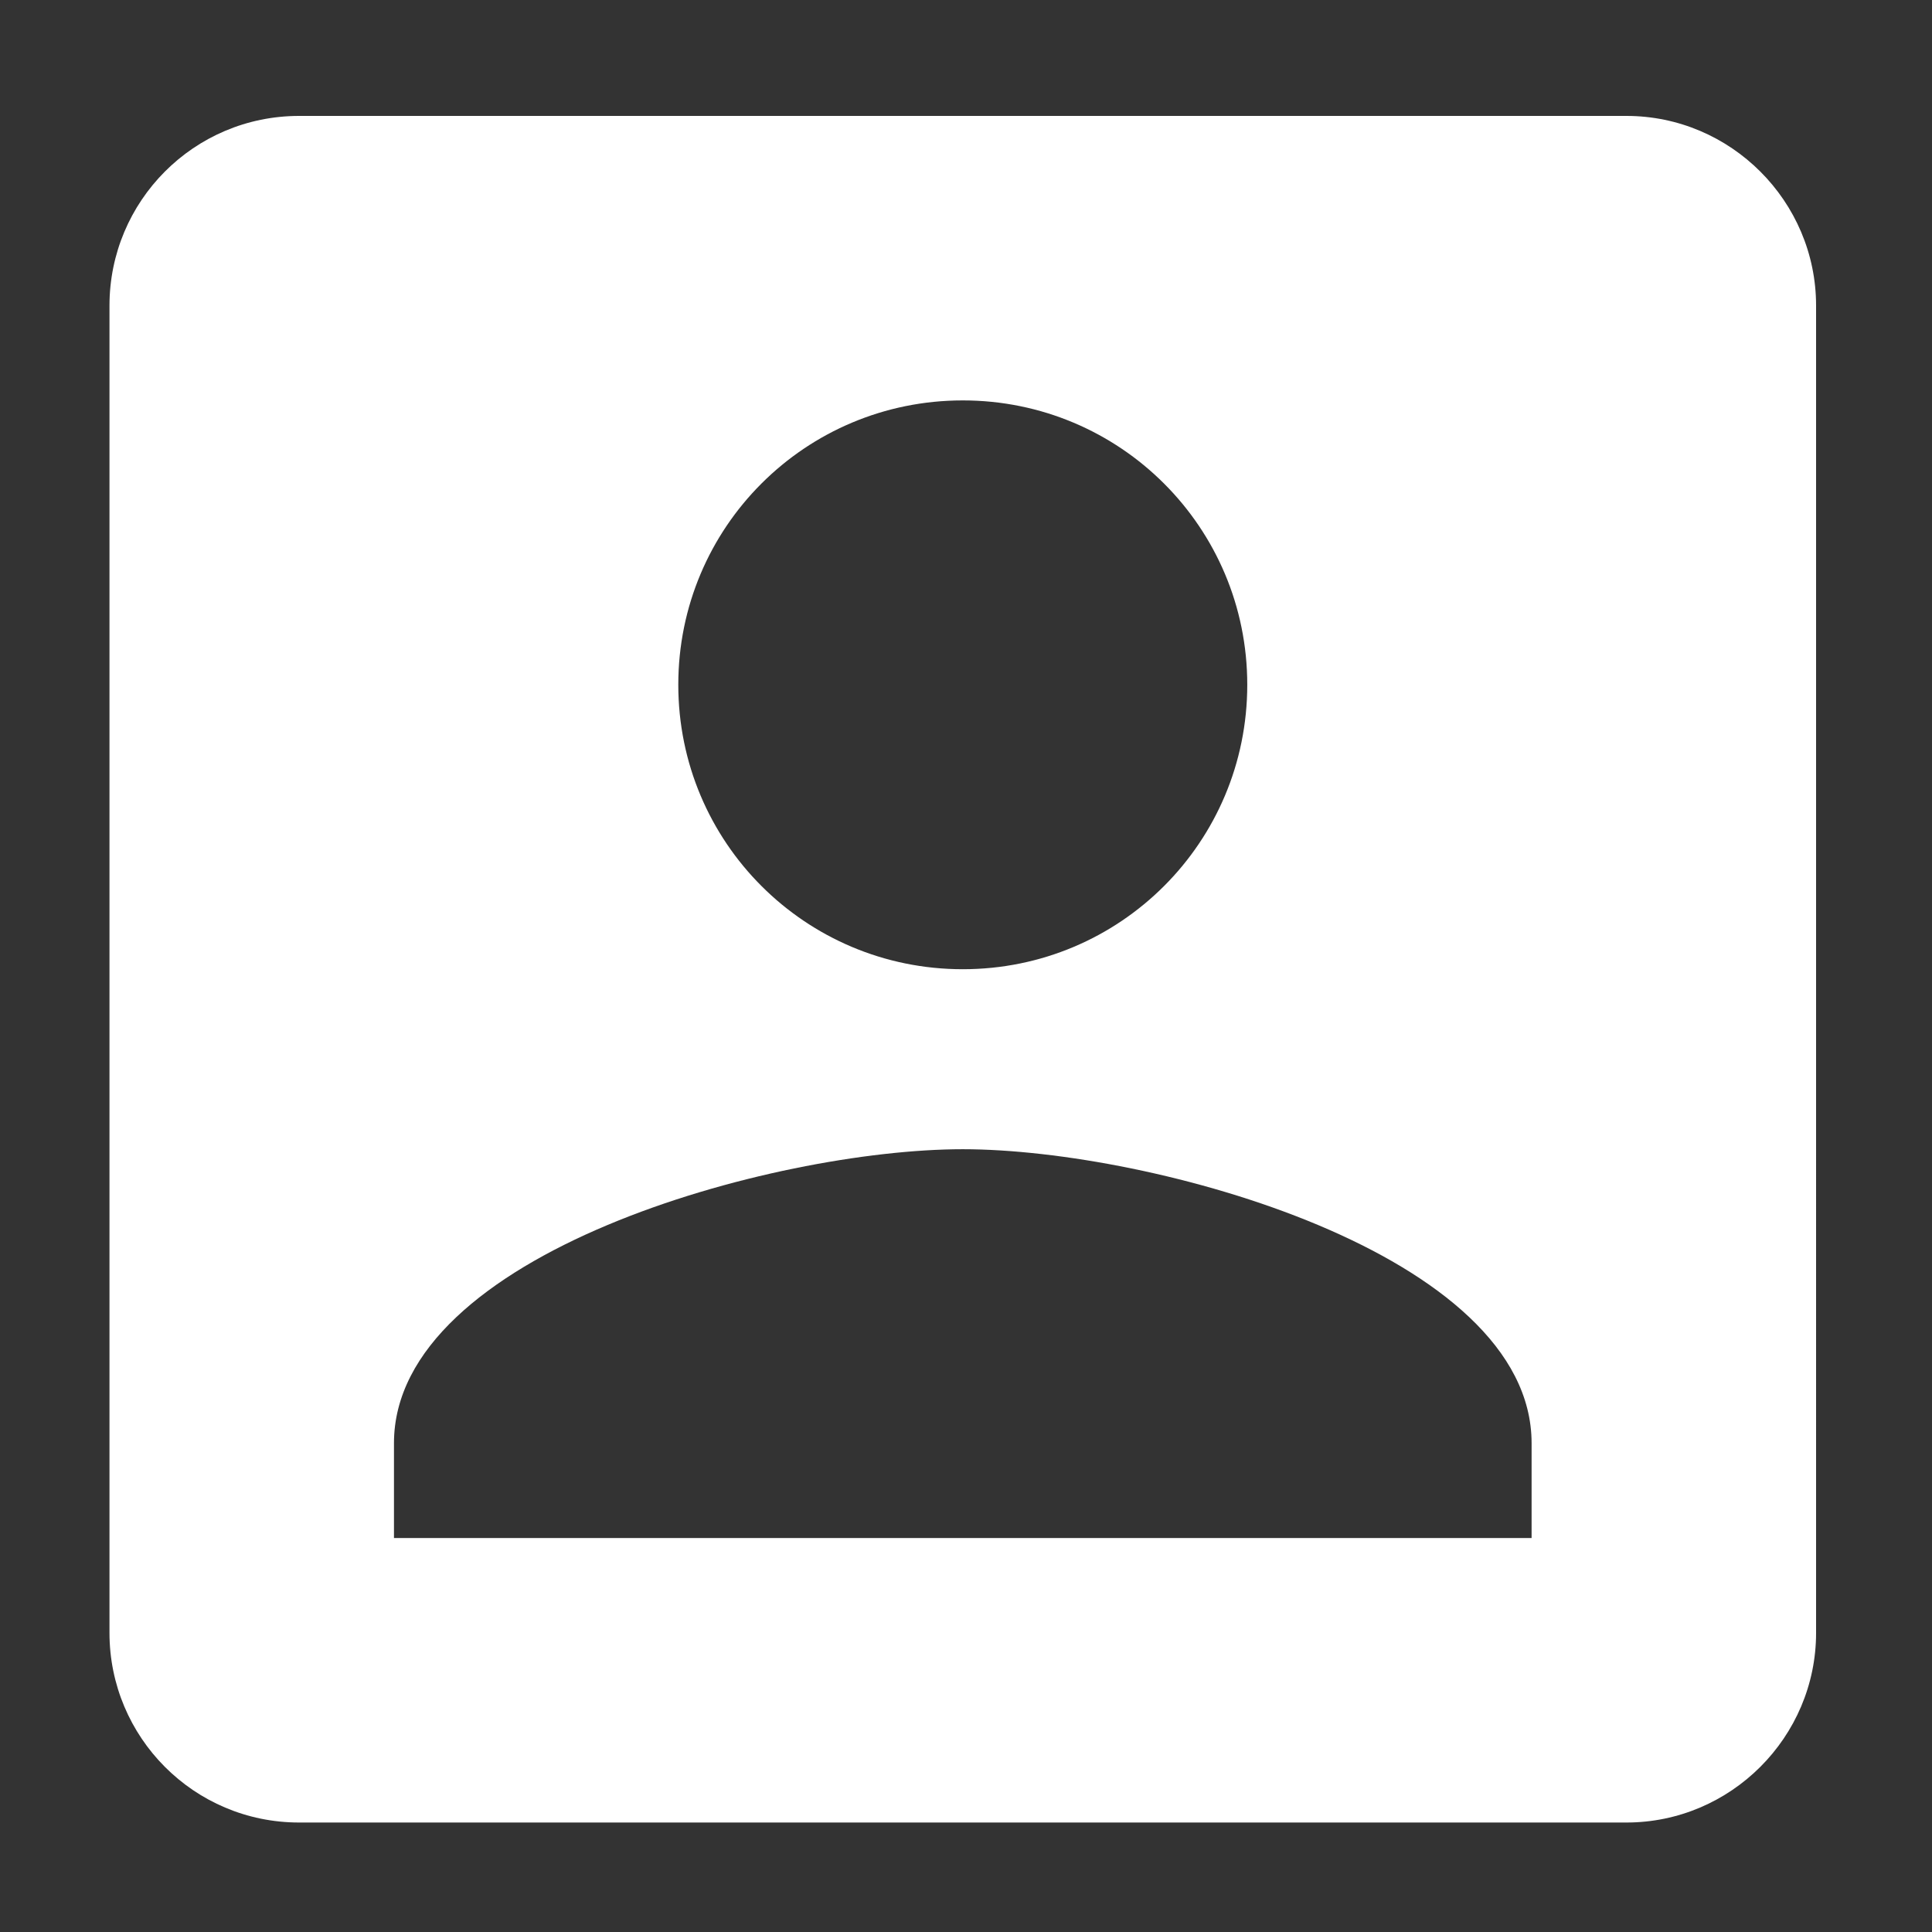
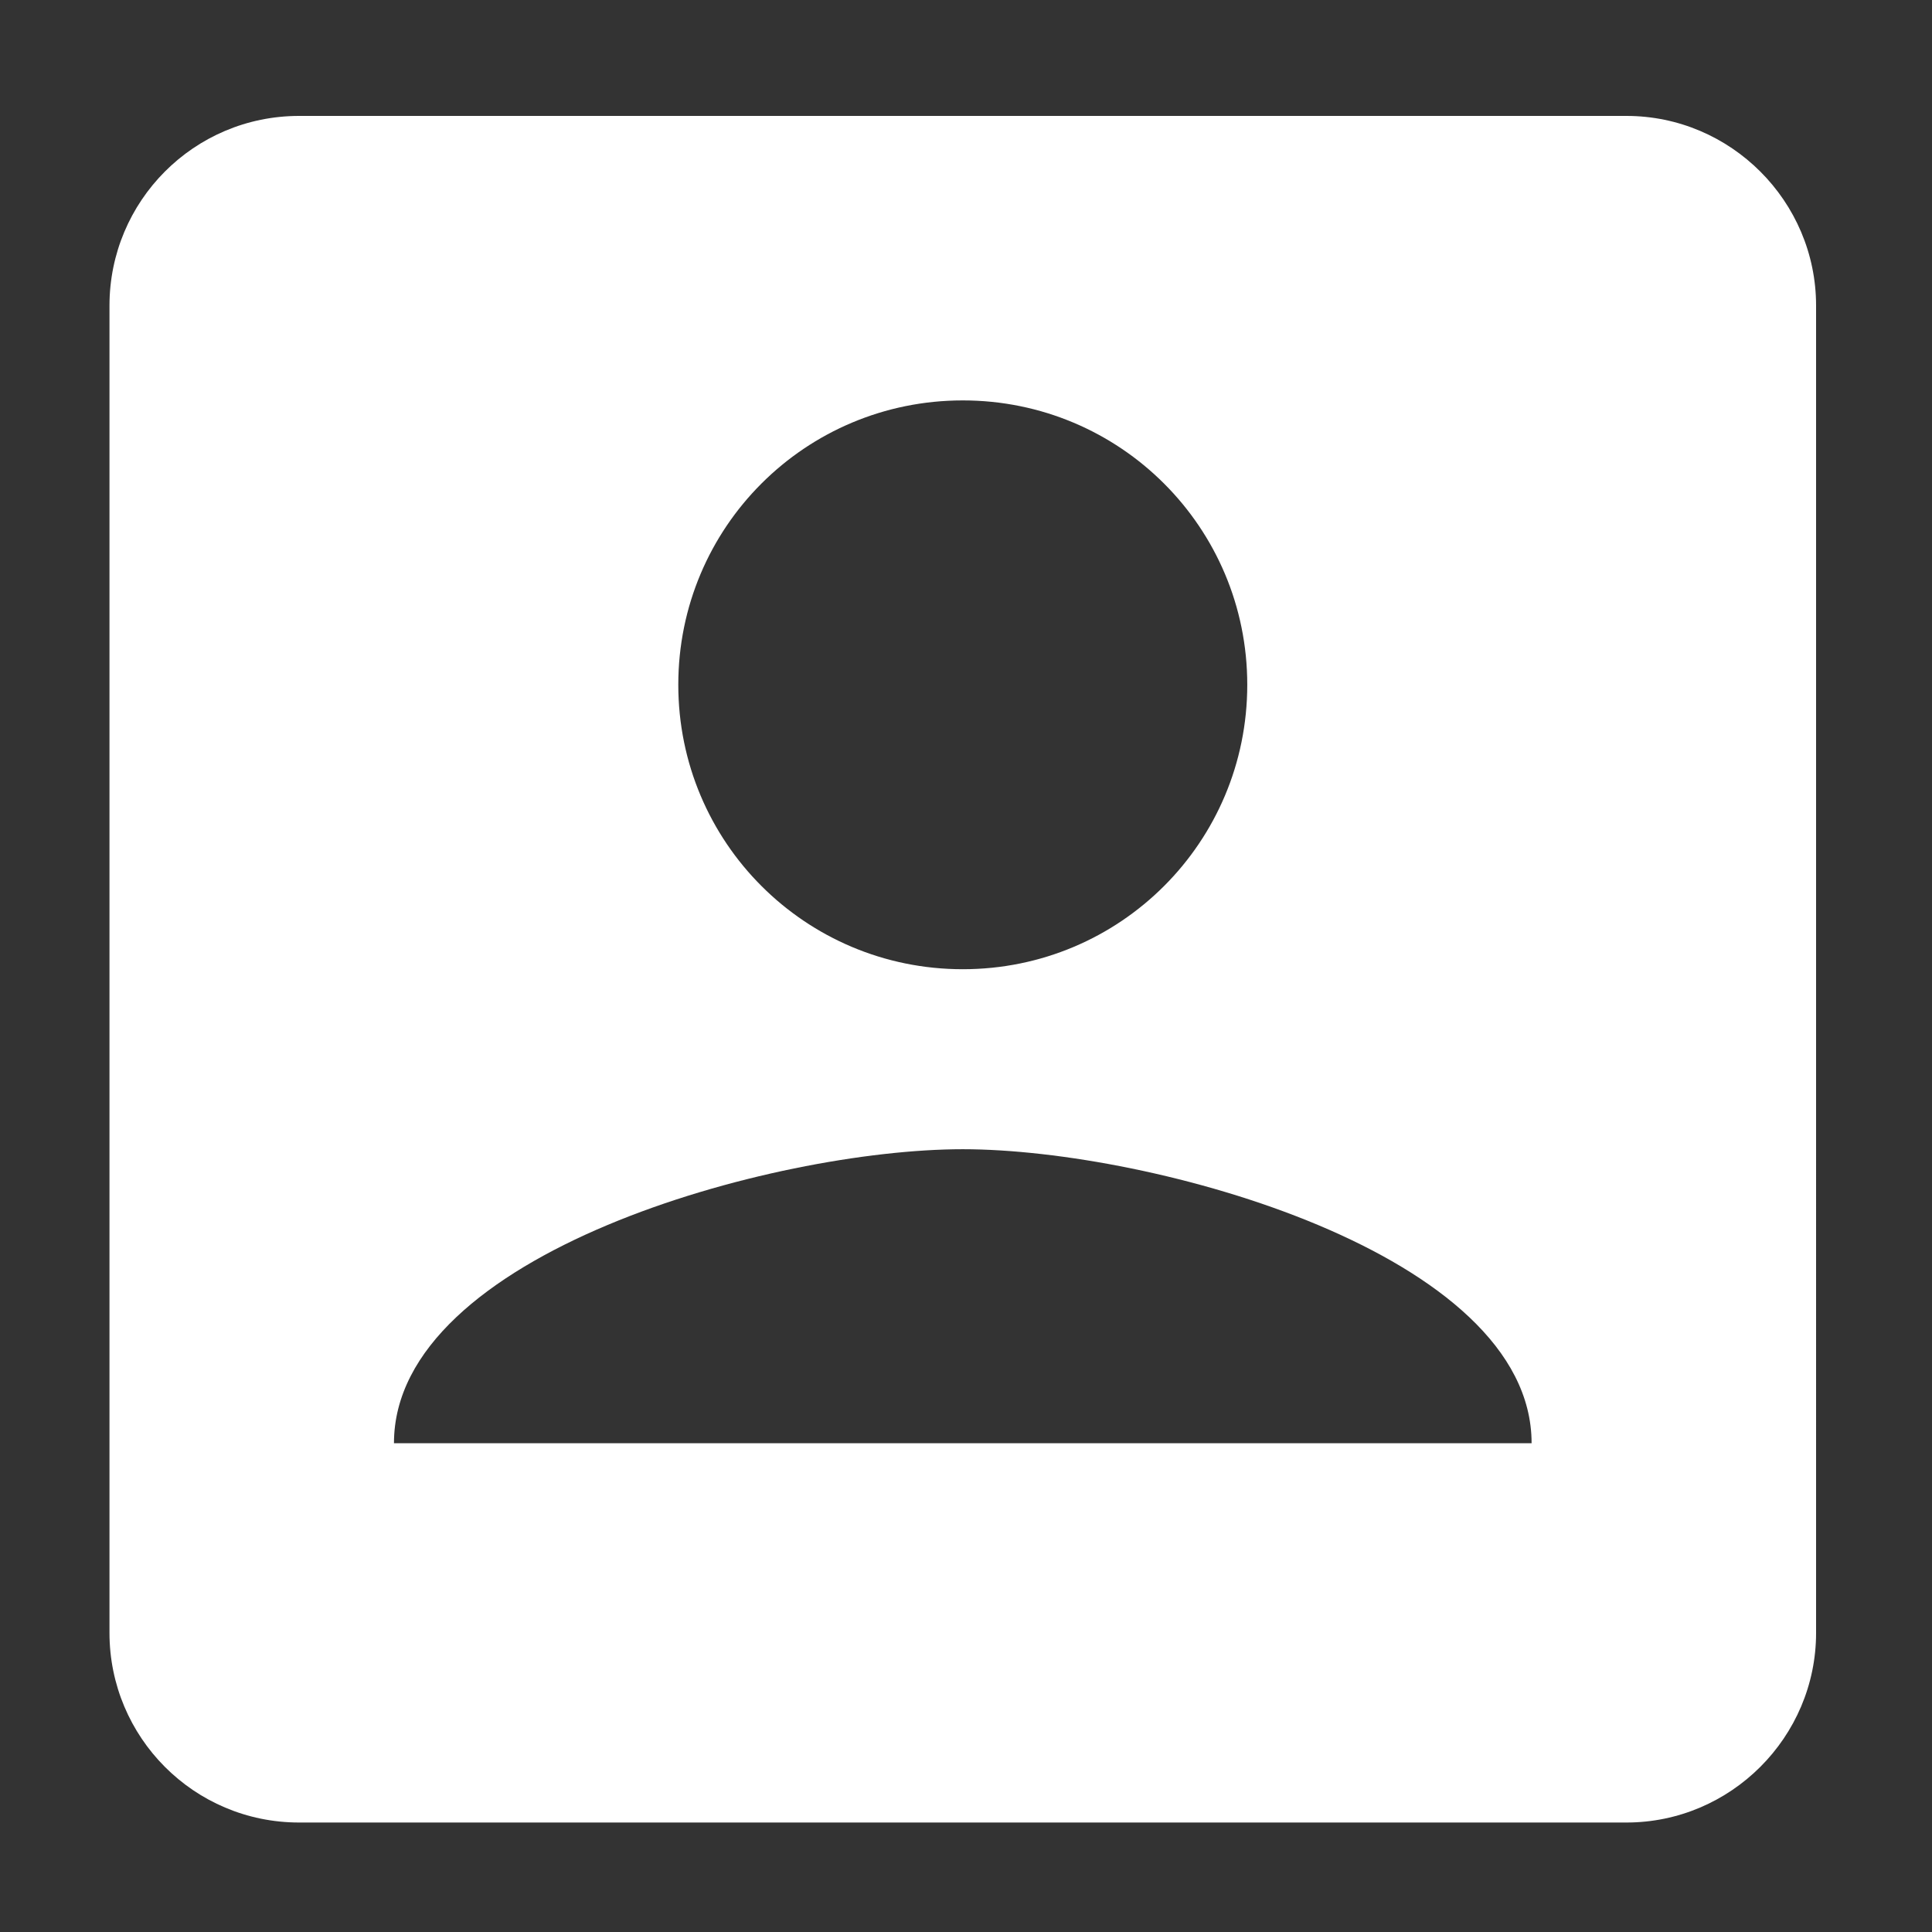
<svg xmlns="http://www.w3.org/2000/svg" version="1.1" id="Layer_1" x="0px" y="0px" viewBox="0 0 1200 1200" style="enable-background:new 0 0 1200 1200;" xml:space="preserve">
  <rect x="0" y="0" width="1200" height="1200" fill="#333333" stroke="none" />
  <style type="text/css">
	.st0{fill:#FFFFFF;}
</style>
-   <path class="st0" d="M68,189.8v824.4c0,64.8,52.4,117.8,117.8,117.8h824.4c64.8,0,117.8-53,117.8-117.8V189.8  C1128,125,1075,72,1010.2,72H185.8C120.4,72,68,125,68,189.8z M774.7,425.3c0,97.8-78.9,176.7-176.7,176.7s-176.7-78.9-176.7-176.7  S500.2,248.7,598,248.7S774.7,327.6,774.7,425.3z M244.7,896.4c0-117.8,235.6-182.6,353.3-182.6s353.3,64.8,353.3,182.6v58.9H244.7  V896.4z" />
+   <path class="st0" d="M68,189.8v824.4c0,64.8,52.4,117.8,117.8,117.8h824.4c64.8,0,117.8-53,117.8-117.8V189.8  C1128,125,1075,72,1010.2,72H185.8C120.4,72,68,125,68,189.8z M774.7,425.3c0,97.8-78.9,176.7-176.7,176.7s-176.7-78.9-176.7-176.7  S500.2,248.7,598,248.7S774.7,327.6,774.7,425.3z M244.7,896.4c0-117.8,235.6-182.6,353.3-182.6s353.3,64.8,353.3,182.6H244.7  V896.4z" />
</svg>